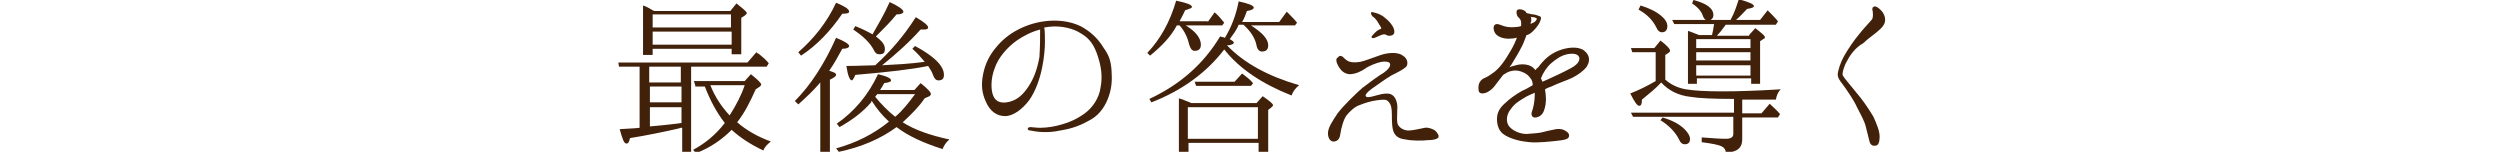
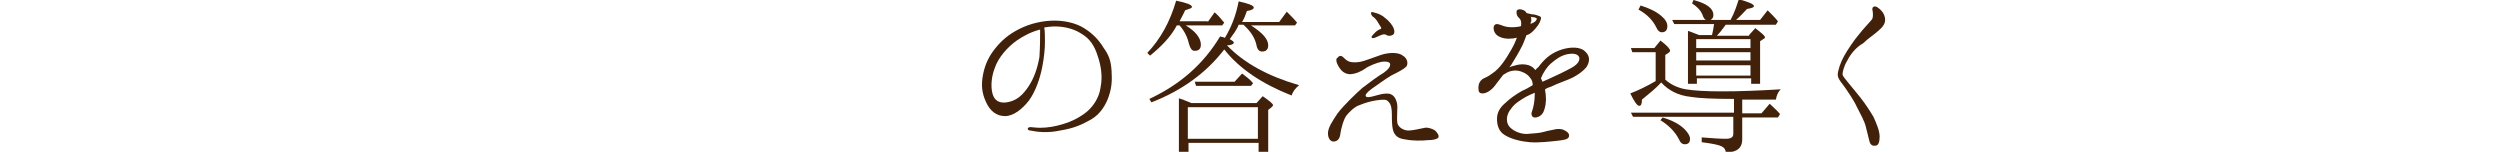
<svg xmlns="http://www.w3.org/2000/svg" version="1.1" id="レイヤー_1" x="0px" y="0px" viewBox="0 0 363.9 22.1" style="enable-background:new 0 0 363.9 22.1;" xml:space="preserve">
  <style type="text/css">
	.st0{fill:#42210B;}
</style>
  <g>
    <g>
-       <path class="st0" d="M99.2,18.6c-0.1,0-0.2,0-0.4,0.1c-2.2,0.5-4.6,1-7.1,1.4c-0.1,0.6-0.3,0.8-0.5,0.8c-0.4,0-0.6-0.7-1-2.1    c1.3-0.1,2.2-0.1,2.9-0.2V9.7h-3L90,9.1h18.8l1.3-1.5c0.1,0.1,0.2,0.2,0.3,0.2c0.5,0.4,1,0.8,1.5,1.4l-0.3,0.5h-11v12.4h-1.3V18.6    z M106.3,1.6l0.9-1.1c1,0.8,1.5,1.2,1.5,1.4c0,0.1-0.1,0.2-0.2,0.3l-0.6,0.4v5.3h-1.4V7.1H95v0.9h-1.4V0.8    c0.4,0.1,0.9,0.4,1.6,0.8H106.3z M94.5,12h4.6V9.7h-4.6V12z M99.2,12.6h-4.6v2.3h4.6V12.6z M99.2,15.6h-4.6v2.8    c2.4-0.2,3.9-0.4,4.6-0.5V15.6z M95,2.1V4h11.4V2.1H95z M106.5,6.5V4.6H95v1.9H106.5z M101.2,12.4l-0.2-0.6h7.4l0.9-1    c1,0.8,1.5,1.3,1.5,1.5c0,0.1-0.1,0.2-0.2,0.3l-0.6,0.4c-0.8,1.8-1.6,3.4-2.7,4.8c1.4,1.2,3,2.1,4.9,2.8c-0.5,0.4-0.9,0.8-1.1,1.3    c-1.9-0.9-3.4-1.9-4.6-3c-1.4,1.4-3.1,2.6-5.2,3.4l-0.4-0.5c1.7-0.9,3.3-2.2,4.6-3.9c-1.1-1.4-2.1-3.2-2.9-5.3H101.2z M103.4,12.4    c0.7,1.8,1.7,3.2,2.8,4.4c0.9-1.4,1.7-2.9,2.2-4.4H103.4z" />
-       <path class="st0" d="M121.7,10.9c0,0.2-0.3,0.4-0.9,0.7v10.6h-1.4V12c-1,1.2-2.1,2.2-3.2,3.2l-0.5-0.5c2.3-2.3,4.3-5.4,6-9.2    c1.2,0.5,1.9,0.9,1.9,1.2c0,0.2-0.3,0.4-1,0.4c-0.6,1.1-1.2,2.2-1.9,3.2C121.3,10.5,121.7,10.6,121.7,10.9z M116.2,7.6    c2.3-2,4.2-4.4,5.5-7.2c1.2,0.5,1.9,0.9,1.9,1.3c0,0.2-0.3,0.3-1,0.3c-1.7,2.5-3.7,4.6-6,6.1L116.2,7.6z M138.2,20.3    c-0.5,0.4-0.8,0.9-1,1.4c-2.8-0.9-5-1.9-6.7-3.2c-2.3,1.7-5.1,2.9-8.4,3.6l-0.4-0.5c2.9-0.8,5.5-2.1,7.7-3.9c-1-0.9-1.8-1.9-2.5-3    c-0.1,0.1-0.1,0.1-0.1,0.2c-1.2,1.4-2.8,2.6-4.6,3.6l-0.4-0.5c2.6-1.8,4.6-4.2,6-7.2c1.3,0.3,1.9,0.6,1.9,0.9c0,0.2-0.3,0.3-1,0.4    c-0.2,0.4-0.4,0.7-0.6,1h5l0.9-1c1,0.8,1.5,1.3,1.5,1.6c0,0.1-0.1,0.2-0.2,0.3l-0.7,0.3c-0.8,1.2-1.9,2.3-3.2,3.5    C133.1,18.9,135.4,19.7,138.2,20.3z M124.5,10.9c-0.2,0.5-0.4,0.8-0.5,0.8c-0.3,0-0.6-0.7-0.8-2.1c1.8,0,3.2-0.1,4.2-0.1    c2.2-2,4.2-4.3,5.9-7c1.2,0.7,1.8,1.2,1.8,1.5c0,0.2-0.2,0.3-0.6,0.3c-0.2,0-0.4,0-0.5,0c-1.6,1.8-3.5,3.5-5.6,5.2    c1.9-0.1,4-0.2,6.2-0.5c-0.5-0.6-1.1-1.3-1.8-1.9l0.4-0.4c2.8,1.5,4.2,2.9,4.2,4.2c0,0.6-0.3,0.8-0.8,0.8c-0.4,0-0.6-0.3-0.8-0.8    c-0.1-0.4-0.4-0.8-0.7-1.3C132.7,10.1,129.2,10.5,124.5,10.9z M129.5,0.3c1.3,0.6,2,1.1,2,1.4c0,0.2-0.3,0.4-1,0.4    c-0.8,1-1.8,2-3,3.2c0.9,0.7,1.3,1.2,1.3,1.8c0,0.6-0.2,0.8-0.8,0.8c-0.4,0-0.6-0.2-0.8-0.6c-0.5-1-1.5-2-3-3l0.3-0.5    c1,0.4,1.8,0.8,2.5,1.2C127.8,3.6,128.7,2.1,129.5,0.3z M133.2,13.7h-5.5c-0.2,0.2-0.3,0.4-0.3,0.4c0.9,1.1,1.9,2.1,2.9,2.9    C131.4,16.1,132.3,14.9,133.2,13.7z" />
      <path class="st0" d="M161.8,10.3c0.1,1.5,0,2.5-0.4,3.7c-0.4,1.2-1.2,2.6-2.6,3.4c-1.4,0.8-2.6,1.3-4.5,1.6    c-1.8,0.4-3.4,0.2-4.3,0c-0.3,0-0.4-0.1-0.4-0.3c0-0.1,0.2-0.2,0.4-0.2c0.2,0,0.8,0.1,1.4,0.1c1.1,0,2.2-0.2,3.2-0.5    c1.1-0.3,2.2-0.8,3.3-1.6c1.1-0.8,2.1-2.2,2.3-3.8c0.3-1.5,0.1-3-0.4-4.5c-0.5-1.6-1.2-2.6-2.4-3.3c-1.2-0.8-3-1.2-4.7-1    c-0.2,0-0.5,0.1-0.7,0.1c0.1,0.5,0.1,1.4,0.1,2.1c0,0.9-0.1,2.2-0.4,3.7c-0.3,1.5-0.9,3.4-1.9,4.8c-1,1.3-2.3,2.3-3.5,2.3    c-1.2,0-2.2-0.7-2.8-2.1c-0.6-1.3-0.7-2.5-0.4-4c0.3-1.5,0.9-2.7,1.8-3.8c0.9-1.1,1.9-2,3.5-2.8c1.6-0.8,3.4-1.2,5.1-1.2    c1.6,0,3.2,0.4,4.3,1.1c1.3,0.8,2.2,1.8,2.8,2.8C161.4,8,161.7,8.8,161.8,10.3z M151.4,4.3c-1.2,0.3-2.4,0.9-3.4,1.6    c-1.4,1-2.7,2.5-3.2,4c-0.6,1.5-0.6,3.2-0.2,4.1c0.4,0.9,1.3,1.1,2.4,0.8c1.1-0.3,1.9-1,2.7-2.2c0.8-1.2,1.3-2.6,1.6-4.3    C151.4,6.7,151.4,5.4,151.4,4.3z" />
      <path class="st0" d="M175.8,3.2l1-1.4c0.5,0.4,0.9,0.9,1.4,1.5l-0.3,0.4h-5.3c1.5,0.9,2.2,1.9,2.2,2.8c0,0.6-0.3,0.9-0.9,0.9    c-0.4,0-0.6-0.3-0.8-0.9c-0.2-0.9-0.6-1.9-1.4-2.8h-0.4c-0.9,1.7-2.3,3.1-3.9,4.4L167,7.7c1.9-2,3.3-4.5,4.2-7.6    c1.5,0.3,2.3,0.6,2.3,0.9c0,0.2-0.4,0.3-1,0.5c-0.1,0.3-0.4,0.8-0.8,1.6H175.8z M180.3,0.2c1.4,0.3,2.2,0.6,2.2,0.9    c0,0.2-0.3,0.4-1,0.5c-0.2,0.6-0.4,1.1-0.7,1.6h5.4l1.1-1.5c0.6,0.6,1.1,1.1,1.5,1.6l-0.3,0.4h-6.4c1.7,1.1,2.5,2,2.5,2.9    c0,0.6-0.3,0.9-0.9,0.9c-0.4,0-0.7-0.3-0.8-0.9c-0.2-1-0.8-2-1.9-3h-0.7C180,4.4,179.5,5,179,5.7c0.4,0.2,0.6,0.4,0.6,0.5    c0,0.2-0.4,0.4-1,0.4l0,0c2.5,2.6,6,4.5,10.5,5.8c-0.5,0.4-0.9,0.9-1.1,1.5c-4.3-1.7-7.6-3.9-9.8-6.7c-2.6,3.4-6.2,6-10.6,7.7    l-0.3-0.5c4.5-2.1,7.9-5.1,10.3-9.1c0.1,0,0.2,0.1,0.4,0.1c0.1,0,0.2,0.1,0.3,0.1C179.2,4,179.9,2.3,180.3,0.2z M182.9,15l0.9-1    c1,0.7,1.5,1.1,1.5,1.3c0,0.1-0.1,0.2-0.2,0.3l-0.5,0.4v6.2h-1.4v-1.4h-10.2v1.4h-1.4v-7.9c0,0,0.2,0.1,0.6,0.2    c0.4,0.2,0.8,0.3,1.2,0.5H182.9z M172.9,15.6v4.6h10.2v-4.6H172.9z M179.7,11.9l1.1-1.2c0.5,0.4,1.1,0.8,1.6,1.4l-0.3,0.4h-8    l-0.2-0.6H179.7z" />
      <path class="st0" d="M195.6,8.4c0.2,0.2,0.5,0.5,0.9,0.6c0.4,0.1,0.9,0.1,1.5,0c0.6-0.1,1.8-0.6,3-1s2.6-0.4,3.2,0.1    c0.7,0.4,0.8,1.2,0.5,1.6c-0.4,0.4-1.2,0.8-2.2,1.3c-1,0.6-2.2,1.5-2.8,1.9c-0.7,0.5-1,0.9-0.9,1.1c0.1,0.2,0.5,0.2,1.5-0.1    c1-0.3,1.9-0.4,2.3-0.1c0.4,0.2,0.8,0.9,0.8,1.8s-0.1,1.8,0,2.3c0.1,0.6,0.9,1.1,1.6,1.1c0.7,0,1.8-0.3,2.4-0.4    c0.5-0.1,1.2,0.2,1.5,0.4c0.3,0.3,0.7,0.8,0.4,1.1c-0.3,0.2-0.8,0.3-1.5,0.3c-0.7,0.1-2.3,0.1-3.2-0.1c-0.9-0.1-1.4-0.4-1.7-1    c-0.3-0.6-0.3-1.8-0.3-2.6c0-0.9-0.1-1.5-0.5-1.9c-0.3-0.4-0.9-0.3-1.7-0.2c-0.8,0.1-1.8,0.4-2.5,0.7c-0.7,0.2-1.5,1-1.9,1.5    c-0.4,0.5-0.8,1.9-0.9,2.7c-0.1,0.9-0.6,1.1-1,1.1s-0.8-0.4-0.8-1.2c0-0.8,0.6-1.7,1.4-2.9c0.9-1.2,2.8-3,3.6-3.7    c0.9-0.7,2.4-1.8,3.1-2.2c0.7-0.5,1.1-1,0.9-1.4c-0.1-0.2-0.6-0.3-1.2-0.2c-0.6,0.1-1.9,0.6-2.4,1c-0.6,0.4-1.4,0.8-2.3,0.8    c-0.9-0.1-1.3-0.7-1.6-1.2s-0.4-1.1-0.1-1.2C195,8,195.3,8.1,195.6,8.4z M200.3,1.9c0.4,0.1,1,0.4,1.3,0.7    c0.4,0.3,0.8,0.7,1.1,1.2c0.3,0.5,0.4,1.1,0,1.3c-0.4,0.2-0.7,0.1-0.9,0c-0.1-0.1-0.2-0.1-0.4-0.1c-0.1,0-0.4,0.1-0.6,0.2    c-0.3,0.1-0.9,0.5-1.1,0.3c-0.2-0.1,0.1-0.4,0.5-0.8c0.2-0.2,0.5-0.4,0.8-0.5c0.2-0.1-0.2-0.5-0.4-0.9c-0.2-0.4-0.6-0.8-0.8-0.9    c-0.2-0.2-0.3-0.5-0.2-0.6C199.6,1.7,200,1.8,200.3,1.9z" />
      <path class="st0" d="M230.9,9.8c-0.4,0.5-1.2,1.1-2,1.5c-0.8,0.4-2.1,0.8-3.1,1.3c-0.3,0.1-0.6,0.2-0.9,0.4c0,0.3,0.1,0.6,0.1,0.9    c0.1,1.1-0.1,1.8-0.3,2.3c-0.2,0.5-0.6,0.8-1.1,0.9c-0.6,0.1-0.8-0.4-0.6-0.9c0.2-0.5,0.4-1.5,0.4-2.5c0-0.1,0-0.1,0-0.2    c-0.5,0.2-0.9,0.4-1.3,0.6c-0.8,0.5-1.6,0.9-2.2,1.8c-0.5,0.6-0.8,1.6-0.3,2.4c0.5,0.7,1.6,1.2,2.6,1.2c1.1-0.1,1.8-0.1,2.5-0.3    c0.7-0.2,1.4-0.3,1.8-0.4c0.8-0.1,1.2,0.1,1.6,0.4c0.4,0.3,0.4,0.8,0,1c-0.2,0.1-0.5,0.2-1.5,0.3c-0.9,0.1-2.7,0.3-3.9,0.2    c-1.2-0.1-2.6-0.4-3.6-1c-0.9-0.5-1.2-1.4-1.2-2.4c0-1,0.5-1.7,1.2-2.3c0.6-0.6,1.6-1.3,2.5-1.8c0.5-0.2,1-0.5,1.5-0.8    c0-0.4-0.1-0.8-0.4-1.1c-0.4-0.6-1.2-0.9-1.7-1c-0.5-0.1-1.2,0-1.7,0.3c-0.2,0.1-0.3,0.2-0.5,0.3c-0.4,0.5-0.7,0.9-1,1.3    c-0.6,0.9-1.4,1.4-2,1.4c-0.6,0-0.6-0.4-0.6-0.9c0-0.5,0.2-0.9,0.6-1.2c0.4-0.2,0.9-0.4,1.4-0.8c1.1-0.7,2-2.1,2.8-3.5    c0.4-0.7,0.6-1.2,0.8-1.7c-0.2,0-0.4,0.1-0.6,0.1c-0.8,0.1-1.6,0-2.2-0.4c-0.6-0.4-0.7-1.2-0.5-1.5c0.3-0.4,0.8-0.1,1.4,0.1    c0.6,0.2,1.3,0.2,2.1,0.1c0.1,0,0.3-0.1,0.4-0.1c0.1-0.8-0.1-1-0.4-1.3c-0.3-0.3-0.3-0.8-0.2-1c0.2-0.2,0.6-0.2,1,0    c0.2,0.1,0.3,0.2,0.4,0.4c0.4,0.1,0.8,0.2,1,0.2c0.2,0,0.8,0.2,1,0.3c0.2,0.2,0.1,0.4-0.1,0.9c-0.2,0.4-0.8,1.2-1.4,1.6    c-0.2,0.1-0.3,0.2-0.5,0.2c-0.2,0.5-0.4,1.1-0.6,1.5c-0.6,1.2-1,1.8-1.6,2.8c-0.1,0.1-0.2,0.3-0.3,0.4c0.2-0.1,0.5-0.2,0.6-0.2    c0.6-0.2,1.2-0.3,1.8-0.2c0.6,0.1,1,0.3,1.4,0.8c0.1-0.1,0.2-0.3,0.4-0.4c0.9-1.2,1.7-1.9,2.9-2.4s2.8-0.7,3.7-0.1    C231.7,8.2,231.3,9.2,230.9,9.8z M222.8,3.5c0.1-0.1,0.2-0.1,0.4-0.2c0.4-0.2,0.5-0.5,0.5-0.6c-0.1-0.1-0.3-0.2-0.6-0.2    c-0.1,0-0.2,0-0.3-0.1c0.1,0.2,0.1,0.4,0.1,0.7C222.8,3.2,222.8,3.3,222.8,3.5z M229.8,8.2c-0.2-0.3-0.7-0.5-1.7-0.3    c-0.9,0.2-1.6,0.7-2.3,1.3c-0.6,0.5-1.2,1.4-1.5,2.2c0.1,0.2,0.2,0.4,0.2,0.5c0.2-0.1,0.5-0.2,0.7-0.3c1.1-0.5,2.4-1.1,3.5-1.7    C230,9.2,230,8.5,229.8,8.2z" />
      <path class="st0" d="M241.8,12c-0.7,0.8-1.7,1.6-2.8,2.5c0,0.6-0.1,0.9-0.4,0.9c-0.3,0-0.7-0.6-1.3-1.8c1.3-0.5,2.5-1.1,3.7-1.8    V7.6h-3.4L237.4,7h3.4l0.9-1.1c0.9,0.7,1.4,1.2,1.4,1.5c0,0.1-0.1,0.1-0.1,0.2l-0.6,0.4v3.6c0.8,0.7,1.8,1.2,3,1.4    c1.2,0.2,2.9,0.3,5.3,0.3c2.4,0,5.2-0.1,8.5-0.3c-0.4,0.4-0.6,0.9-0.7,1.5h-4.9v2h2.8l1.2-1.4c0.5,0.5,1.1,1,1.5,1.5l-0.3,0.5    h-5.2v3.2c0,1-0.5,1.6-1.5,1.8c-0.2,0.1-0.6,0.1-0.9,0.1c0-0.4-0.2-0.7-0.6-0.9c-0.4-0.2-1.3-0.4-2.9-0.6V20    c1.4,0.1,2.5,0.2,3.5,0.2c0.7,0,1.1-0.2,1.1-0.7V17h-14.6l-0.3-0.6h15v-2c-3,0-5.1-0.1-6.3-0.3C244.3,13.9,242.9,13.2,241.8,12    L241.8,12z M238.8,0.8c1.3,0.4,2.3,0.9,3,1.5c0.6,0.5,0.9,1,0.9,1.5c0,0.6-0.3,0.9-0.8,0.9c-0.3,0-0.6-0.2-0.8-0.7    c-0.5-1-1.3-1.9-2.6-2.6L238.8,0.8z M242,17.1c1.4,0.4,2.5,1,3.2,1.7c0.5,0.5,0.8,1,0.8,1.4c0,0.6-0.3,0.8-0.8,0.8    c-0.3,0-0.6-0.2-0.8-0.7c-0.5-1-1.4-2-2.7-2.8L242,17.1z M254.6,5.1l0.9-1c0.9,0.7,1.4,1.1,1.4,1.3c0,0.1,0,0.2-0.1,0.2l-0.6,0.4    v6.2h-1.3v-0.8h-7.9v0.8h-1.3V4.5c0.4,0.1,0.8,0.3,1.6,0.6h1.9c0.1-0.4,0.2-0.9,0.3-1.6h-5.8l-0.3-0.6h4.9    c-0.2-0.1-0.3-0.3-0.4-0.5c-0.2-0.7-0.7-1.3-1.6-1.9l0.2-0.5c1.9,0.5,2.9,1.2,2.9,2.2c0,0.3-0.1,0.5-0.4,0.7h2.9    c0.6-1.1,0.9-2.1,1.2-3c1.5,0.4,2.2,0.7,2.2,1c0,0.2-0.4,0.3-1,0.4c-0.4,0.4-0.9,1-1.6,1.6h3.5l1.1-1.4c0.6,0.6,1.1,1.1,1.5,1.6    l-0.3,0.5h-7.3c-0.5,0.7-0.9,1.2-1.3,1.6H254.6z M254.8,7V5.7h-7.9V7H254.8z M254.8,7.6h-7.9v1.2h7.9V7.6z M254.8,10.9V9.5h-7.9    v1.5H254.8z" />
      <path class="st0" d="M268.9,8.8c-0.5,0.8-0.7,1.7-0.7,2c0,0.3,0.5,0.8,0.8,1.2c0.3,0.4,1.1,1.3,1.8,2.2c0.7,0.9,1.3,1.8,1.9,2.8    c0.5,1.1,0.9,2.1,0.9,2.9c0,0.8-0.2,1.3-0.6,1.3c-0.5,0.1-0.8-0.2-0.9-0.7c-0.1-0.5-0.3-1.1-0.5-2s-0.8-1.9-1.3-2.9    c-0.5-1.1-1.3-2.2-1.7-2.8c-0.4-0.6-1.1-1.3-1.1-1.9s0.4-1.8,0.9-2.7c0.5-0.9,1.5-2.4,2.2-3.2c0.6-0.8,1.6-1.8,1.9-2.2    c0.2-0.4,0.1-0.9,0.1-1.1c-0.1-0.3-0.1-0.6,0.1-0.7c0.3-0.2,0.7,0.1,1.1,0.5c0.4,0.4,0.6,0.9,0.6,1.4c0,0.5-0.3,1-0.9,1.5    c-0.5,0.5-1.6,1.2-2.3,1.9C270.1,6.9,269.3,8,268.9,8.8z" />
    </g>
  </g>
</svg>